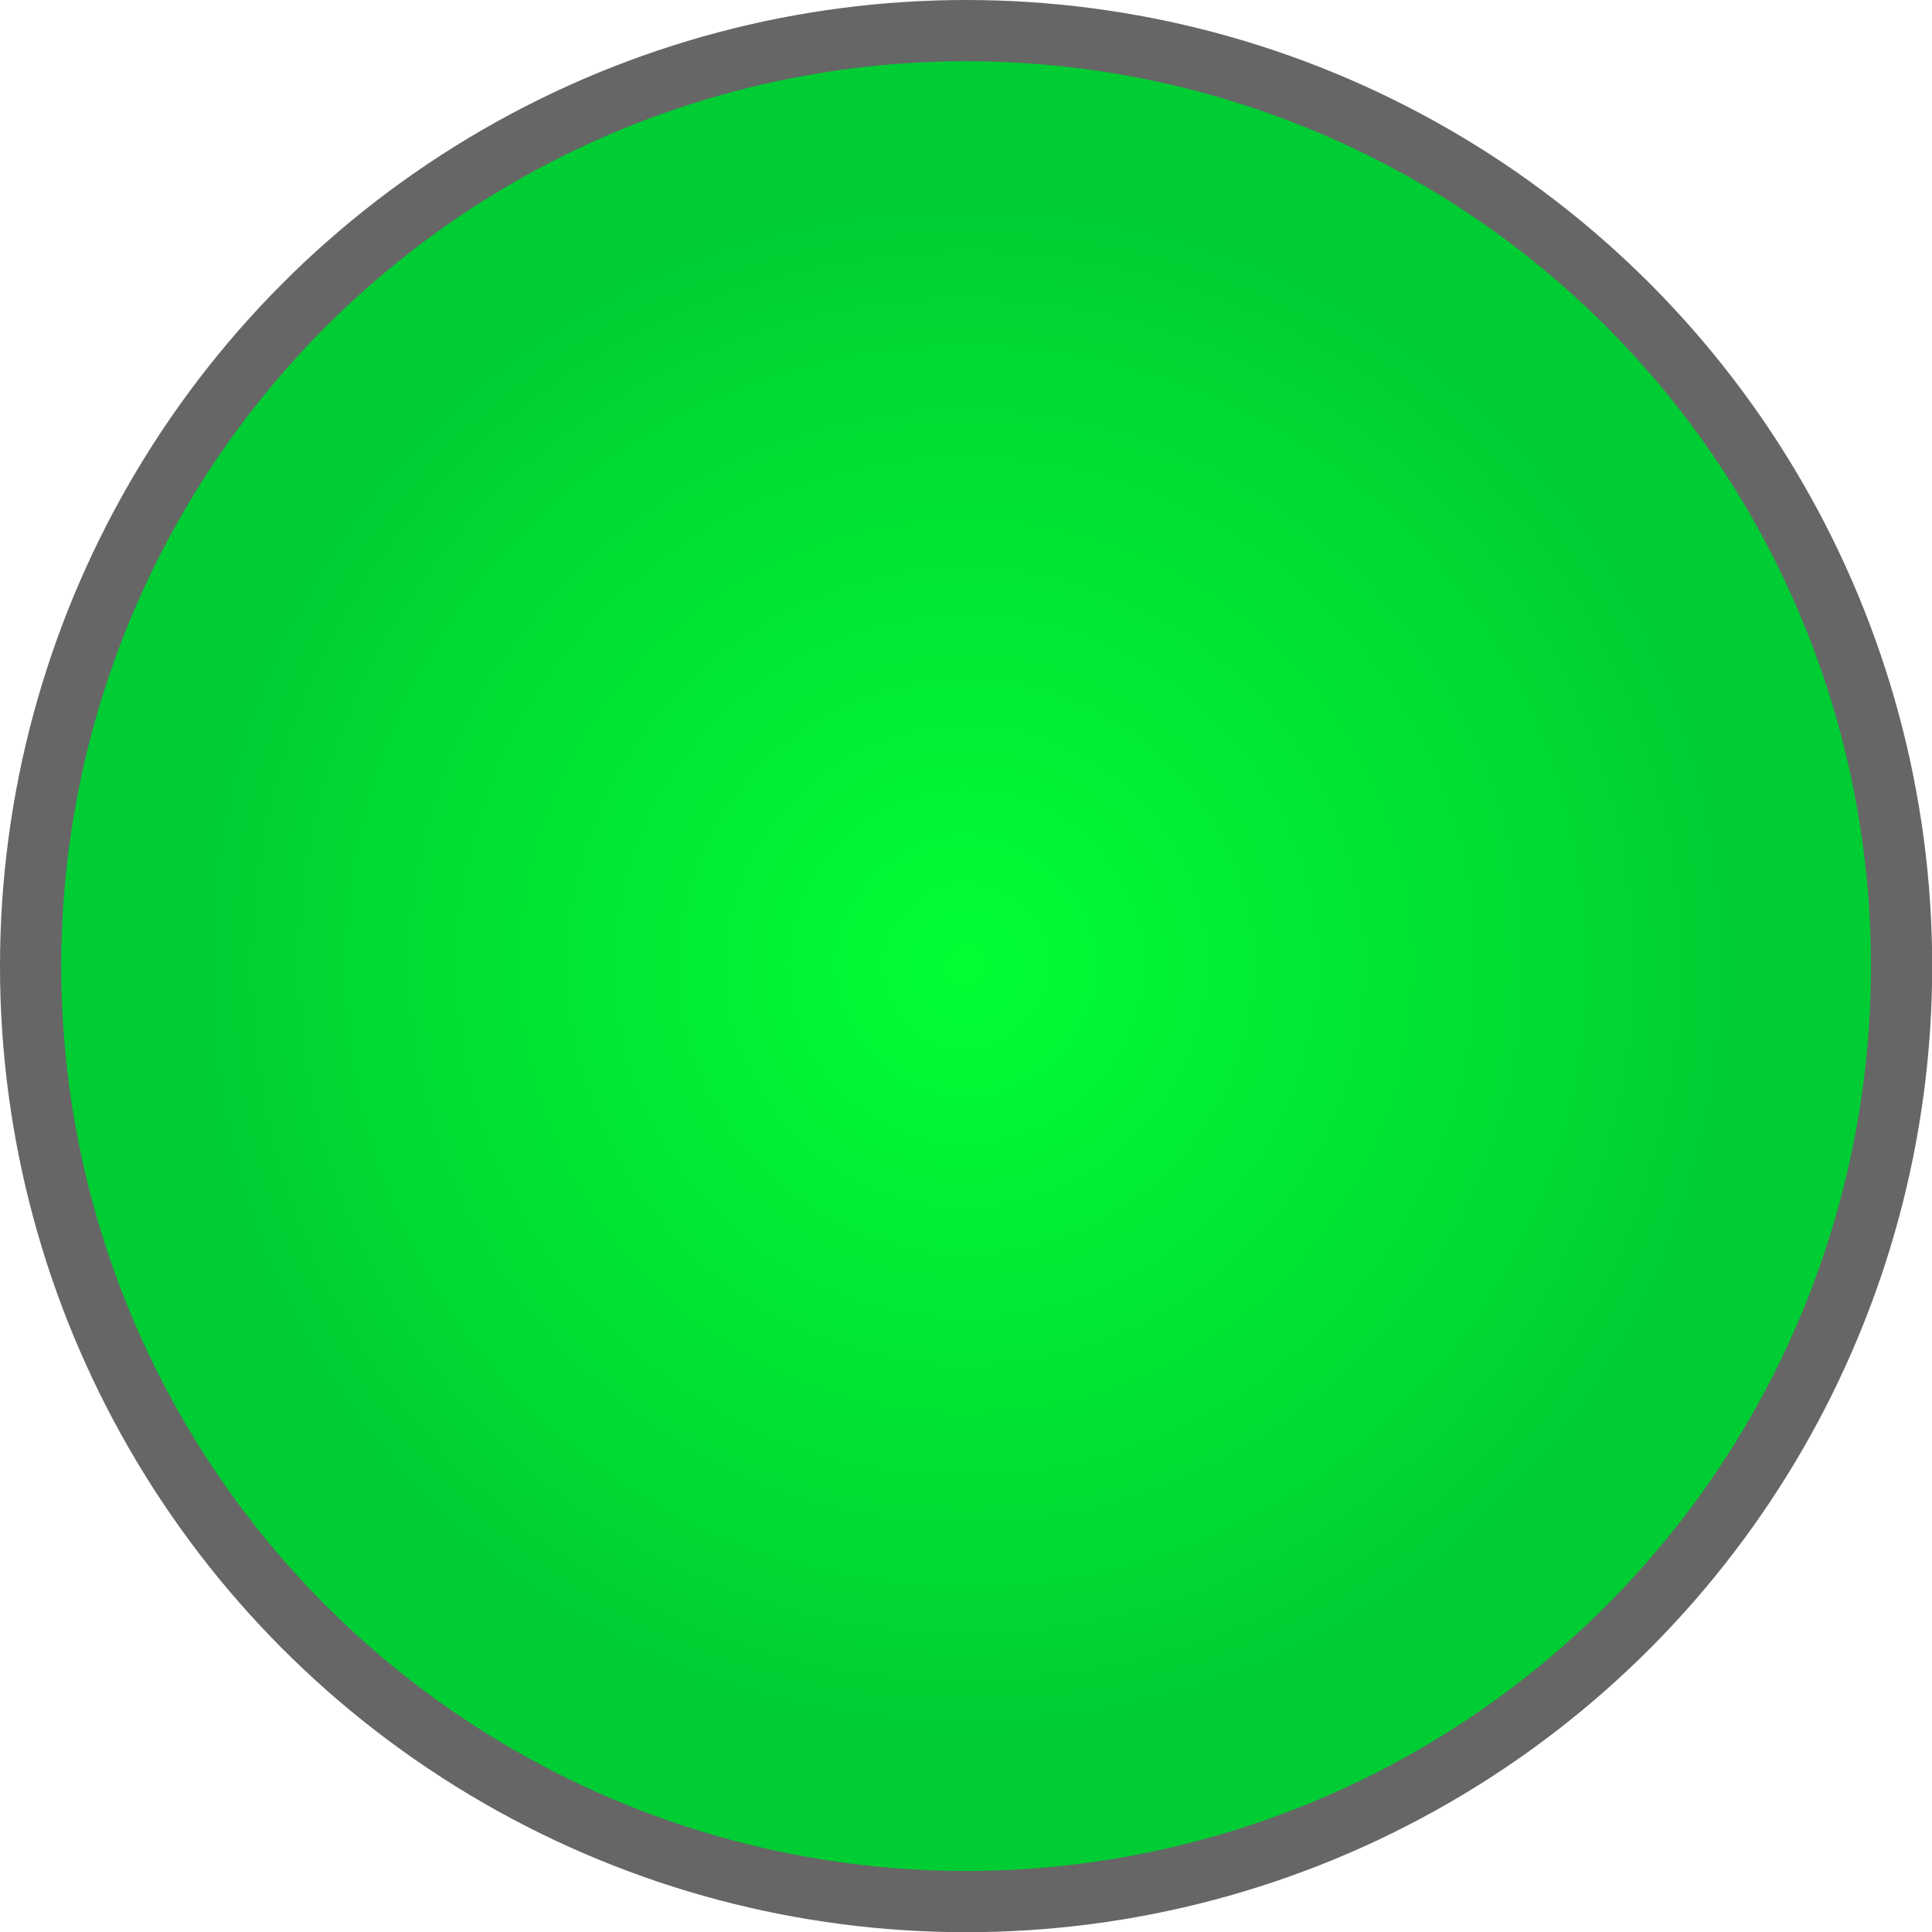
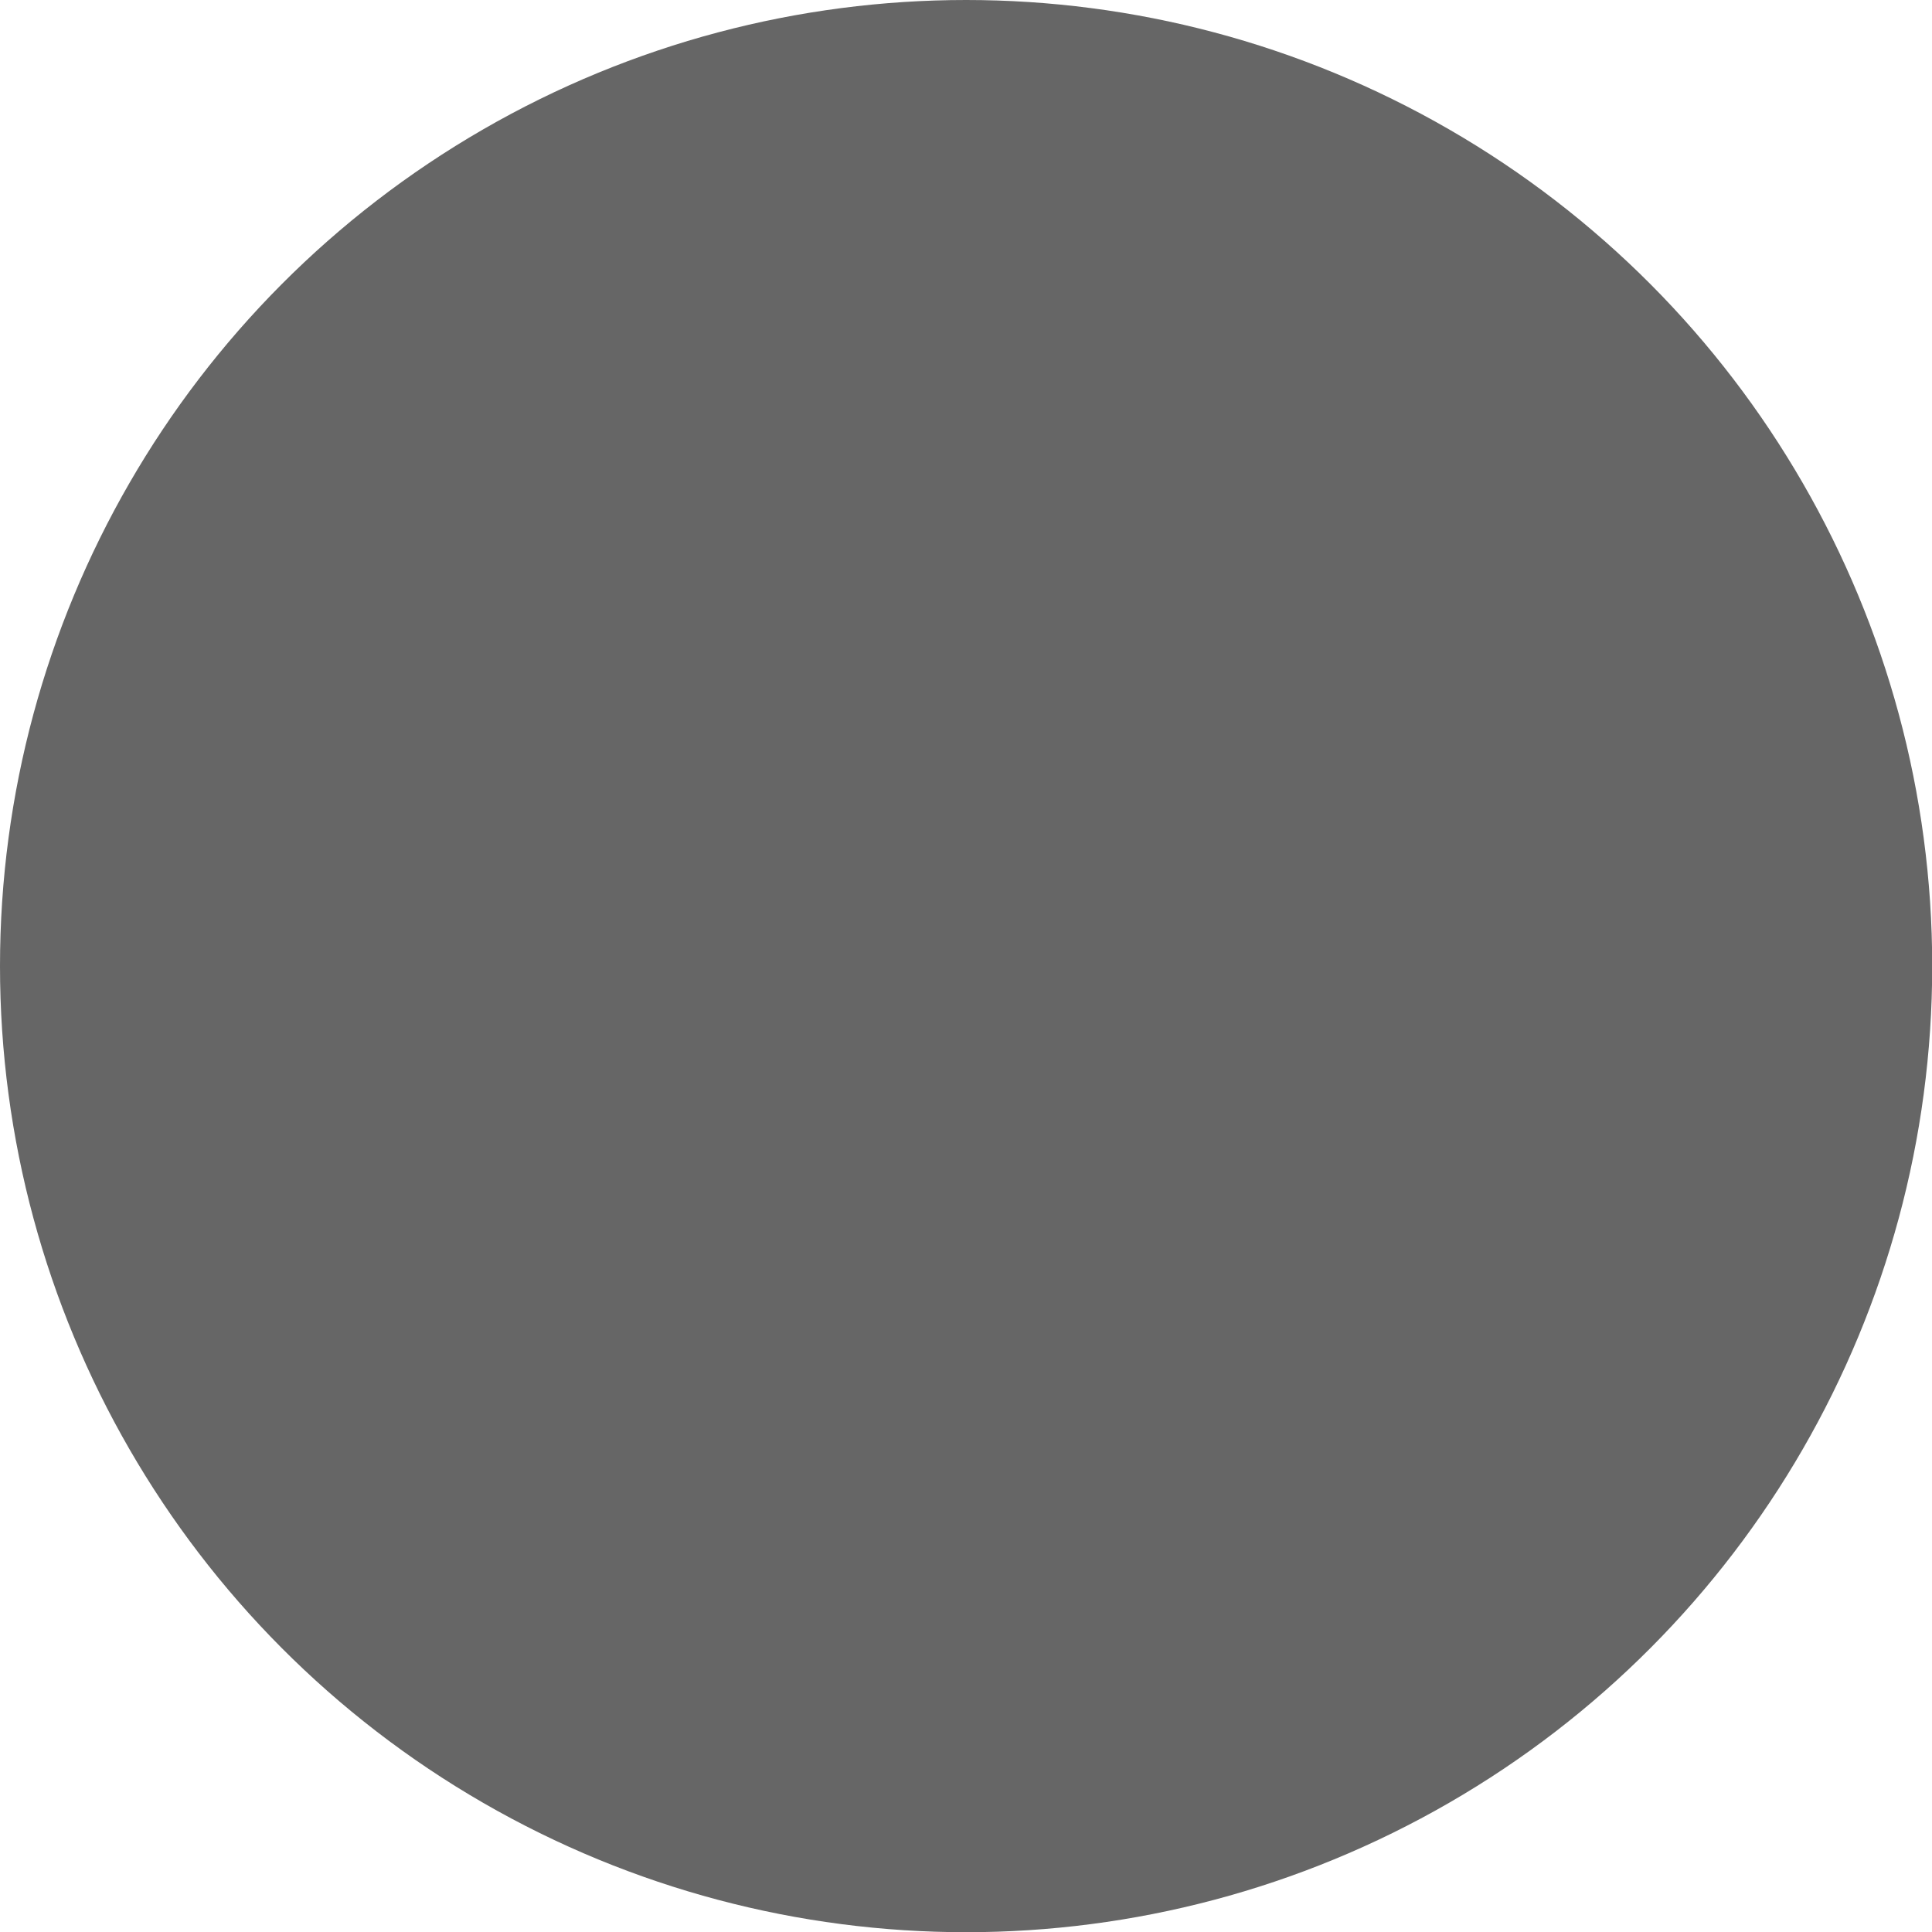
<svg xmlns="http://www.w3.org/2000/svg" xmlns:ns1="http://www.inkscape.org/namespaces/inkscape" xmlns:ns2="http://sodipodi.sourceforge.net/DTD/sodipodi-0.dtd" xml:space="preserve" width="20.136mm" height="20.136mm" style="shape-rendering:geometricPrecision; text-rendering:geometricPrecision; image-rendering:optimizeQuality; fill-rule:evenodd; clip-rule:evenodd" viewBox="0 0 9.341 9.341" id="svg3507" version="1.1" ns1:version="0.48.3.1 r9886" ns2:docname="33.svg">
  <ns2:namedview pagecolor="#ffffff" bordercolor="#666666" borderopacity="1" objecttolerance="10" gridtolerance="10" guidetolerance="10" ns1:pageopacity="0" ns1:pageshadow="2" ns1:window-width="640" ns1:window-height="480" id="namedview3524" showgrid="false" ns1:zoom="2.3389646" ns1:cx="82.064649" ns1:cy="34.71137" ns1:window-x="0" ns1:window-y="0" ns1:window-maximized="0" ns1:current-layer="svg3507" />
  <defs id="defs3509">
    <style type="text/css" id="style3511">
   
    .fil0 {fill:#1F1A17}
    .fil1 {fill:url(#id0)}
   
  </style>
    <radialGradient id="id0" gradientUnits="userSpaceOnUse" cx="4.671" cy="4.671" r="3.894" fx="4.671" fy="4.671">
      <stop offset="0" style="stop-color: rgb(0, 255, 51);" id="stop3514" />
      <stop offset="1" style="stop-color: rgb(0, 204, 51);" id="stop3516" />
    </radialGradient>
  </defs>
  <g id="g3536">
    <g ns1:label="#g3533" id="shape">
      <circle style="fill: rgb(102, 102, 102);" ns2:ry="4.67061" ns2:rx="4.67061" ns2:cy="4.67061" ns2:cx="4.67061" id="circle3520" r="4.671" cy="4.671" cx="4.671" class="fil0" />
    </g>
    <g ns1:label="#g3530" id="hmigradengt">
-       <circle ns2:ry="4.3745799" ns2:rx="4.3745799" ns2:cy="4.67061" ns2:cx="4.67061" style="fill:url(#id0)" id="circle3522" r="4.375" cy="4.671" cx="4.671" class="fil1" />
-     </g>
+       </g>
  </g>
</svg>